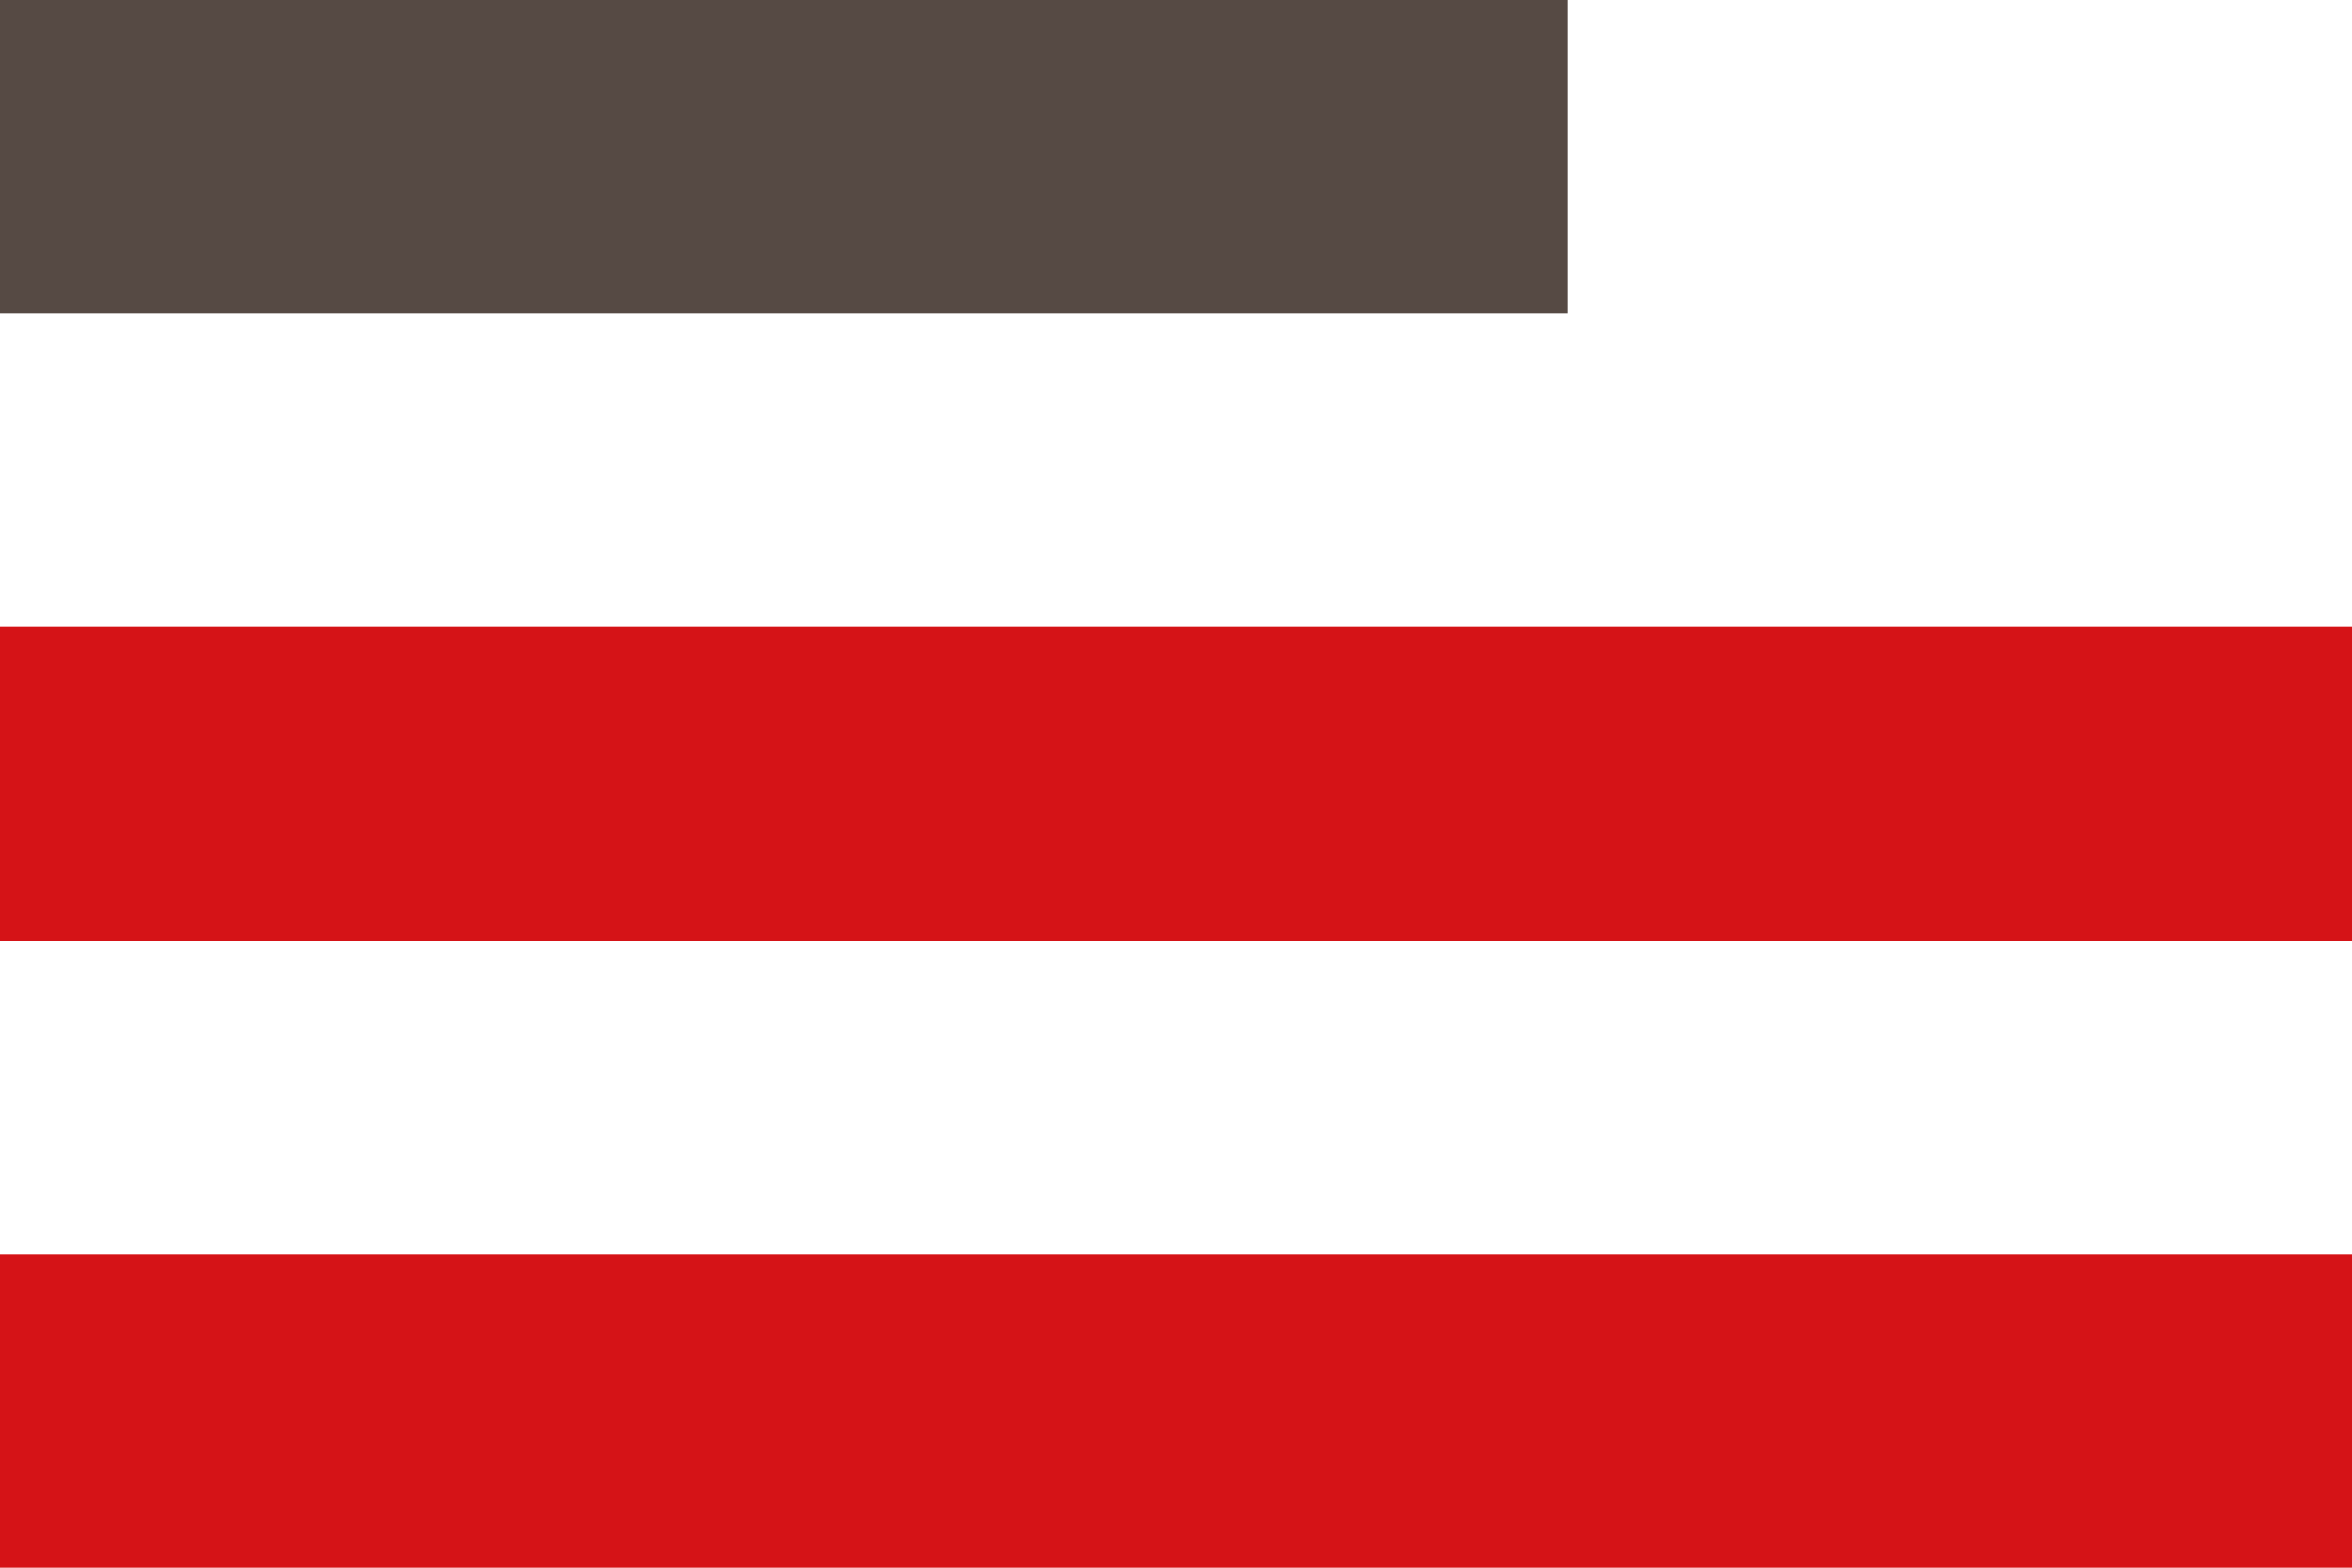
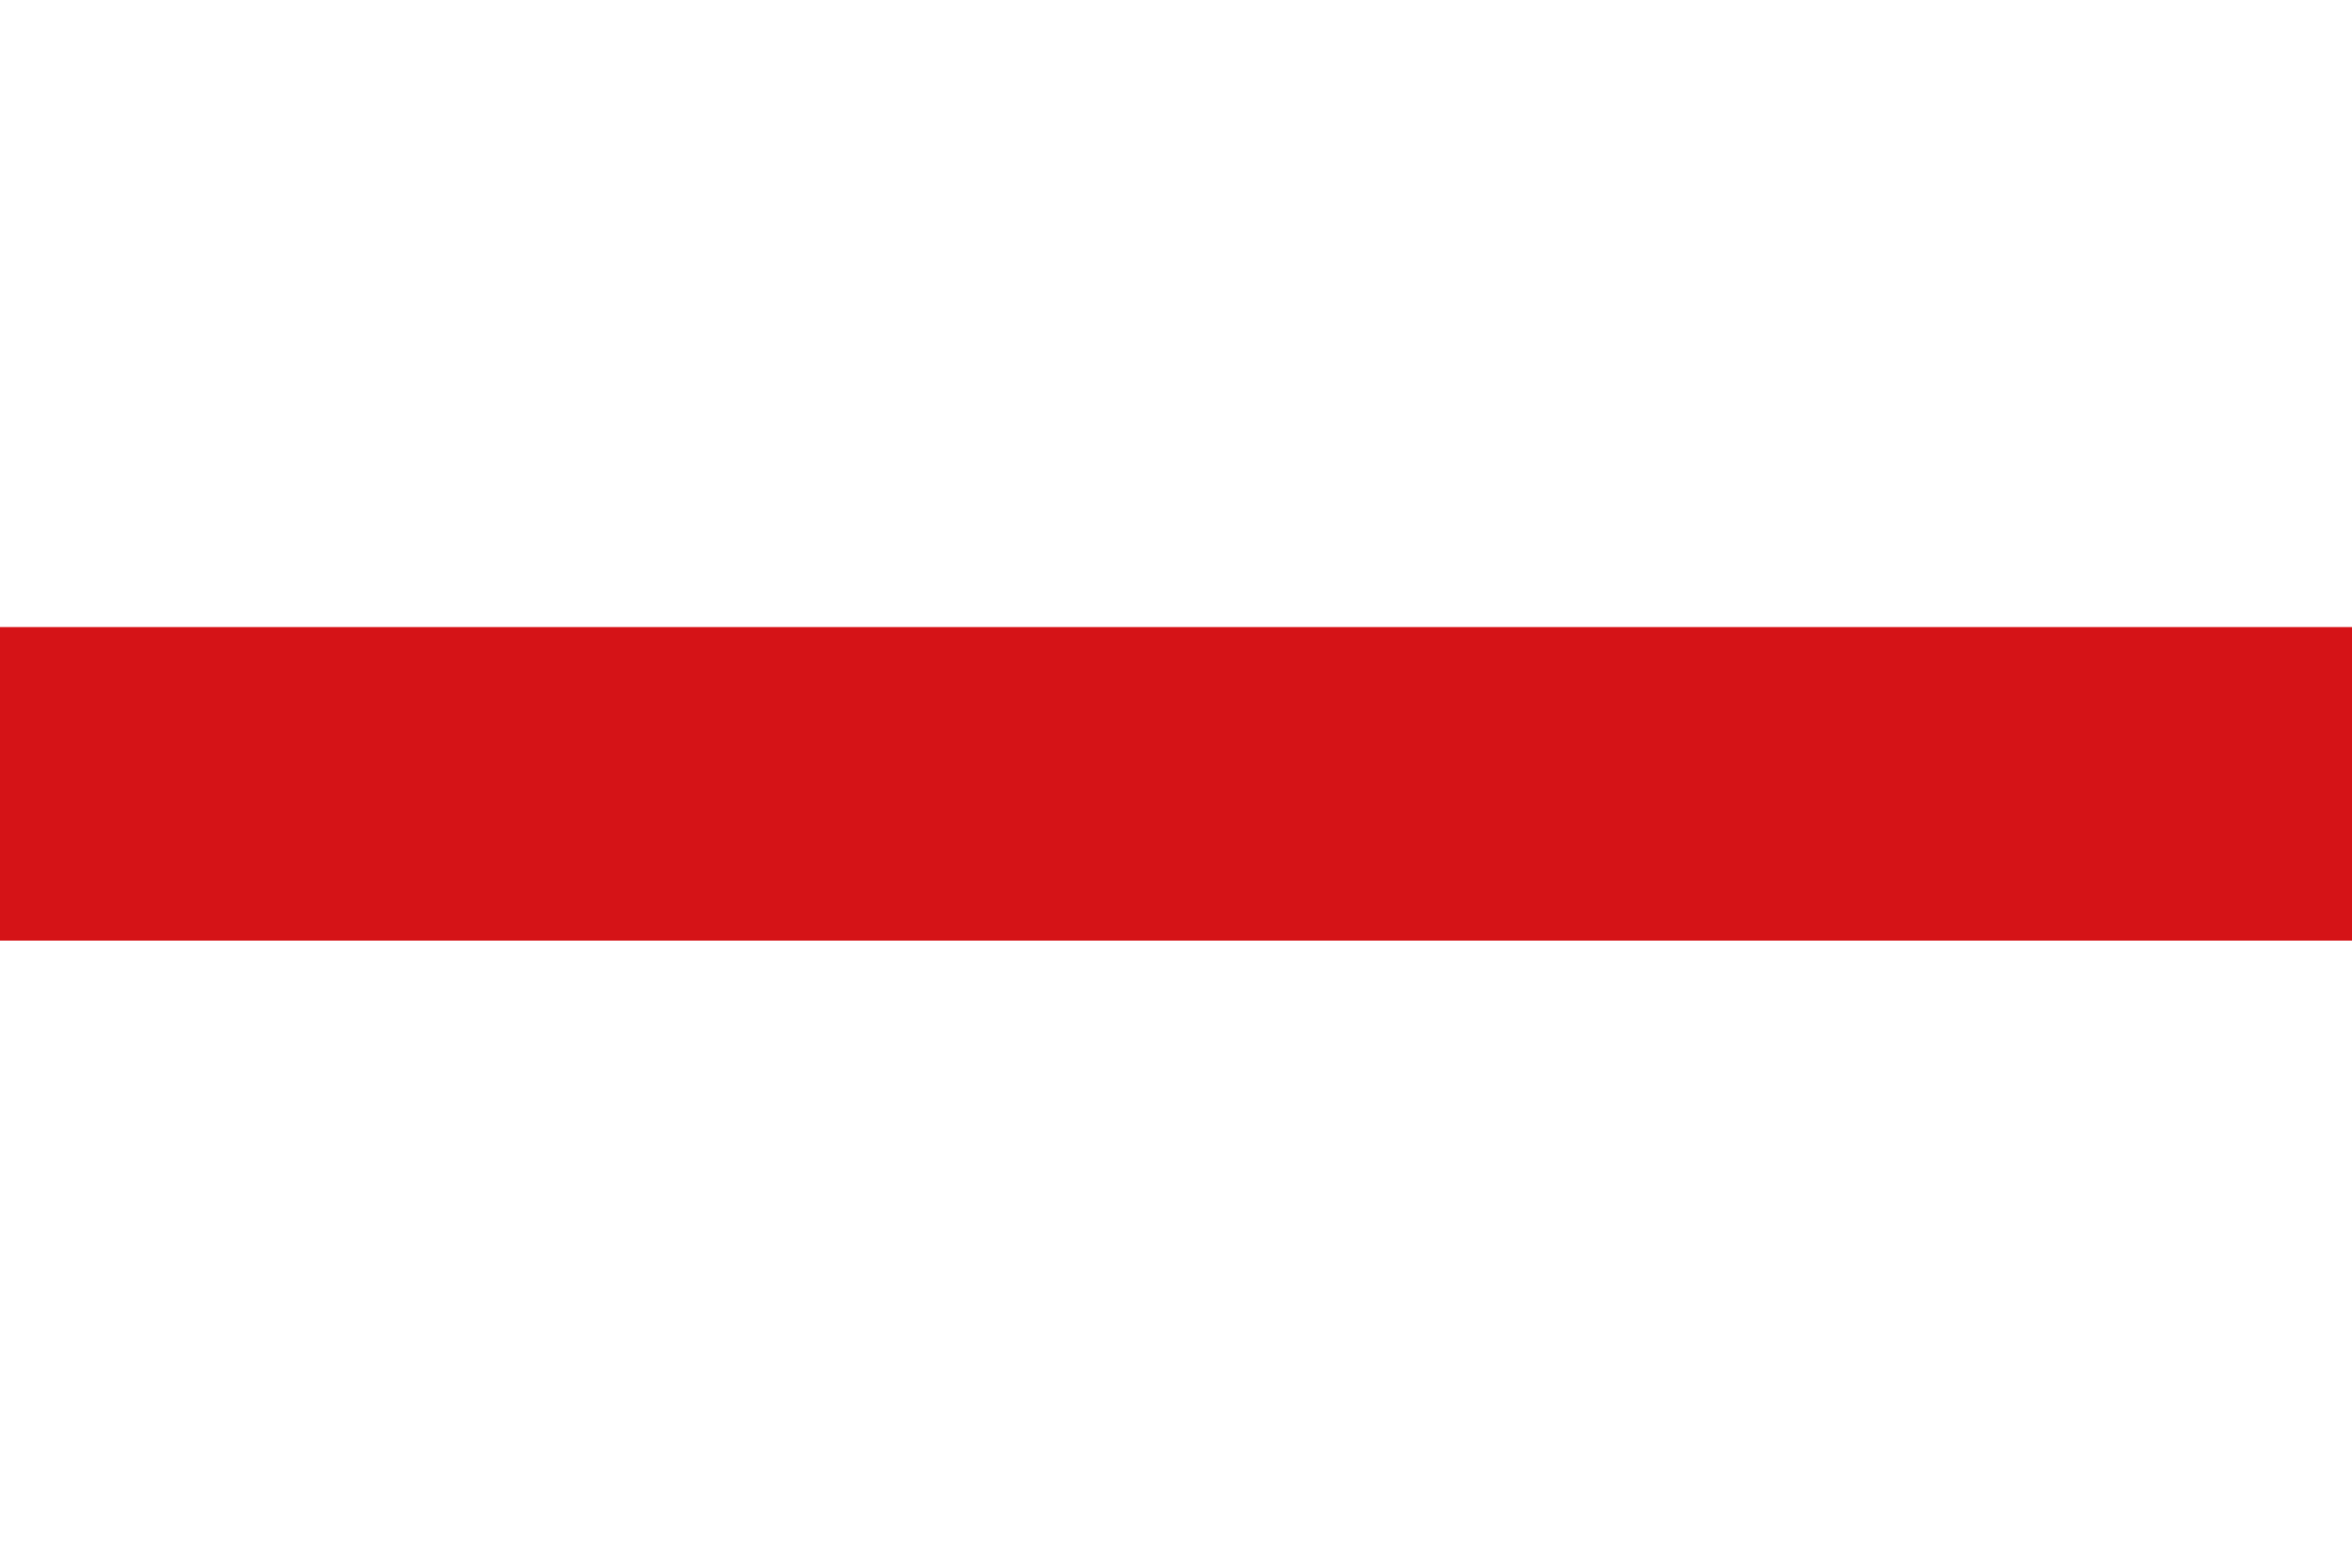
<svg xmlns="http://www.w3.org/2000/svg" width="30" height="20" viewBox="0 0 30 20">
  <g id="burger" transform="translate(-350 -25)">
-     <line id="Linie_30" data-name="Linie 30" x2="20" transform="translate(350 27)" fill="none" stroke="#564a44" stroke-width="4" />
-     <line id="Linie_125" data-name="Linie 125" x2="30" transform="translate(350 43)" fill="none" stroke="#d51317" stroke-width="4" />
    <line id="Linie_31" data-name="Linie 31" x2="30" transform="translate(350 35)" fill="none" stroke="#d51317" stroke-width="4" />
  </g>
</svg>